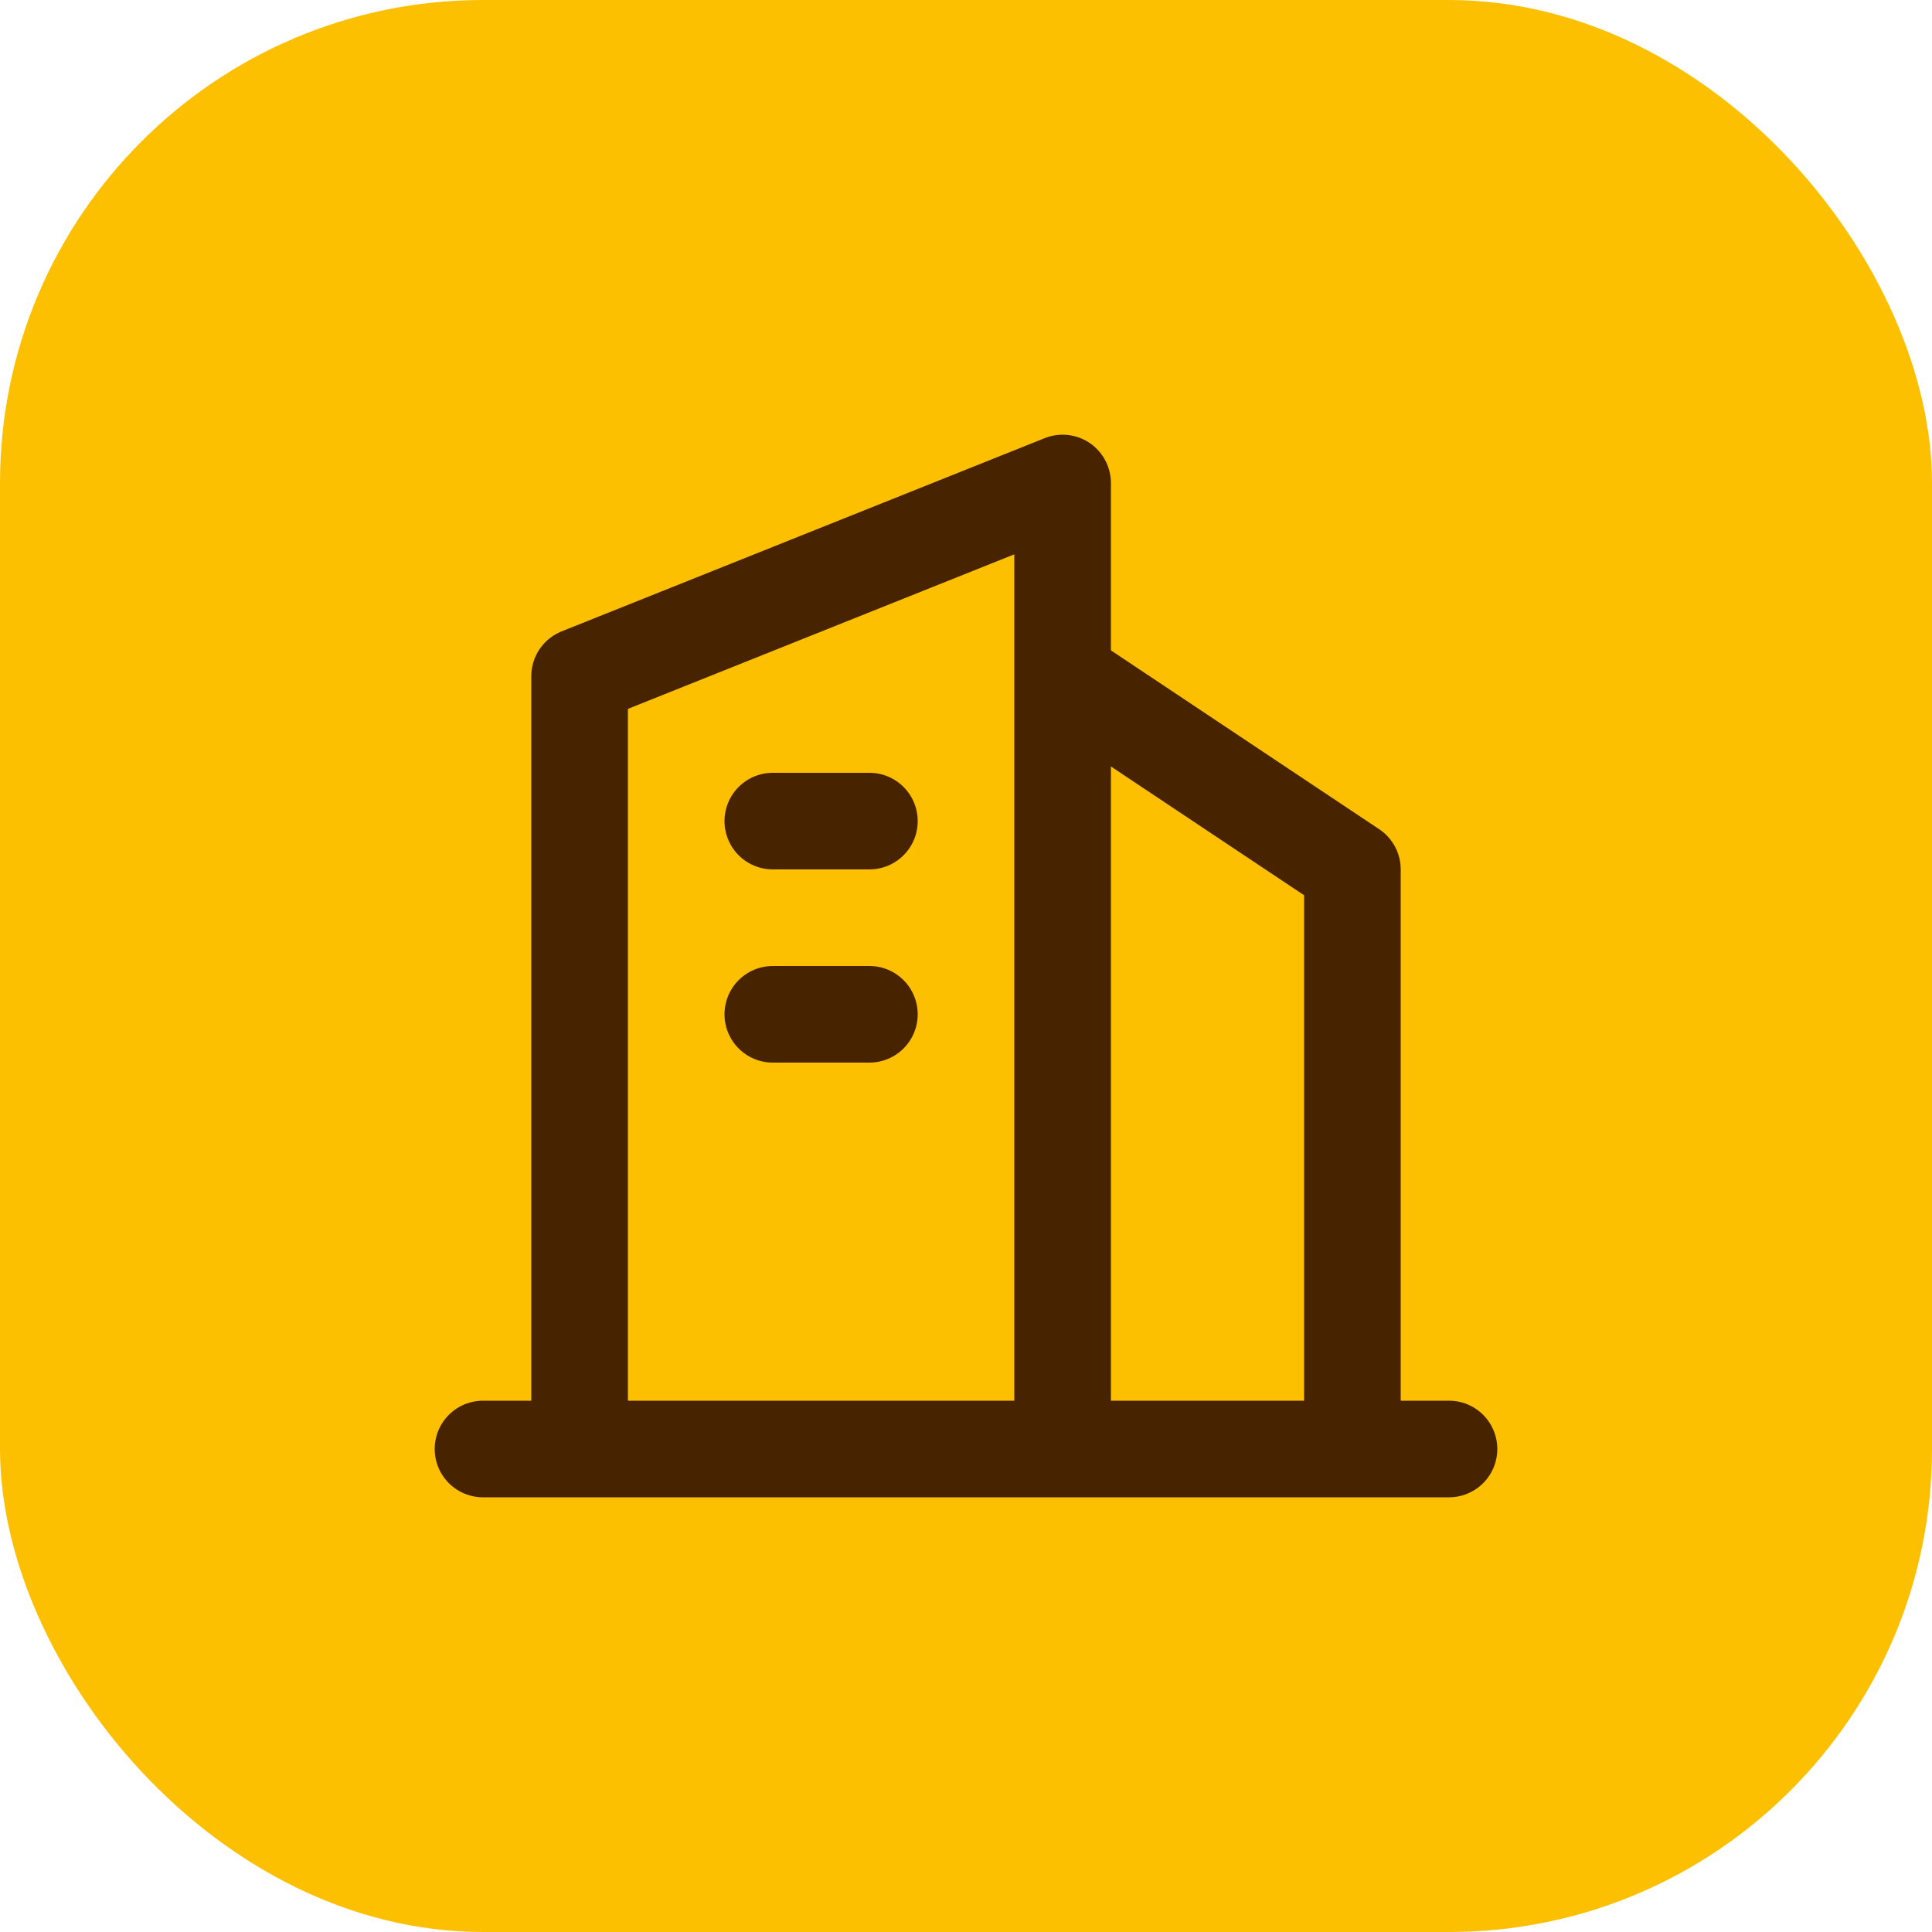
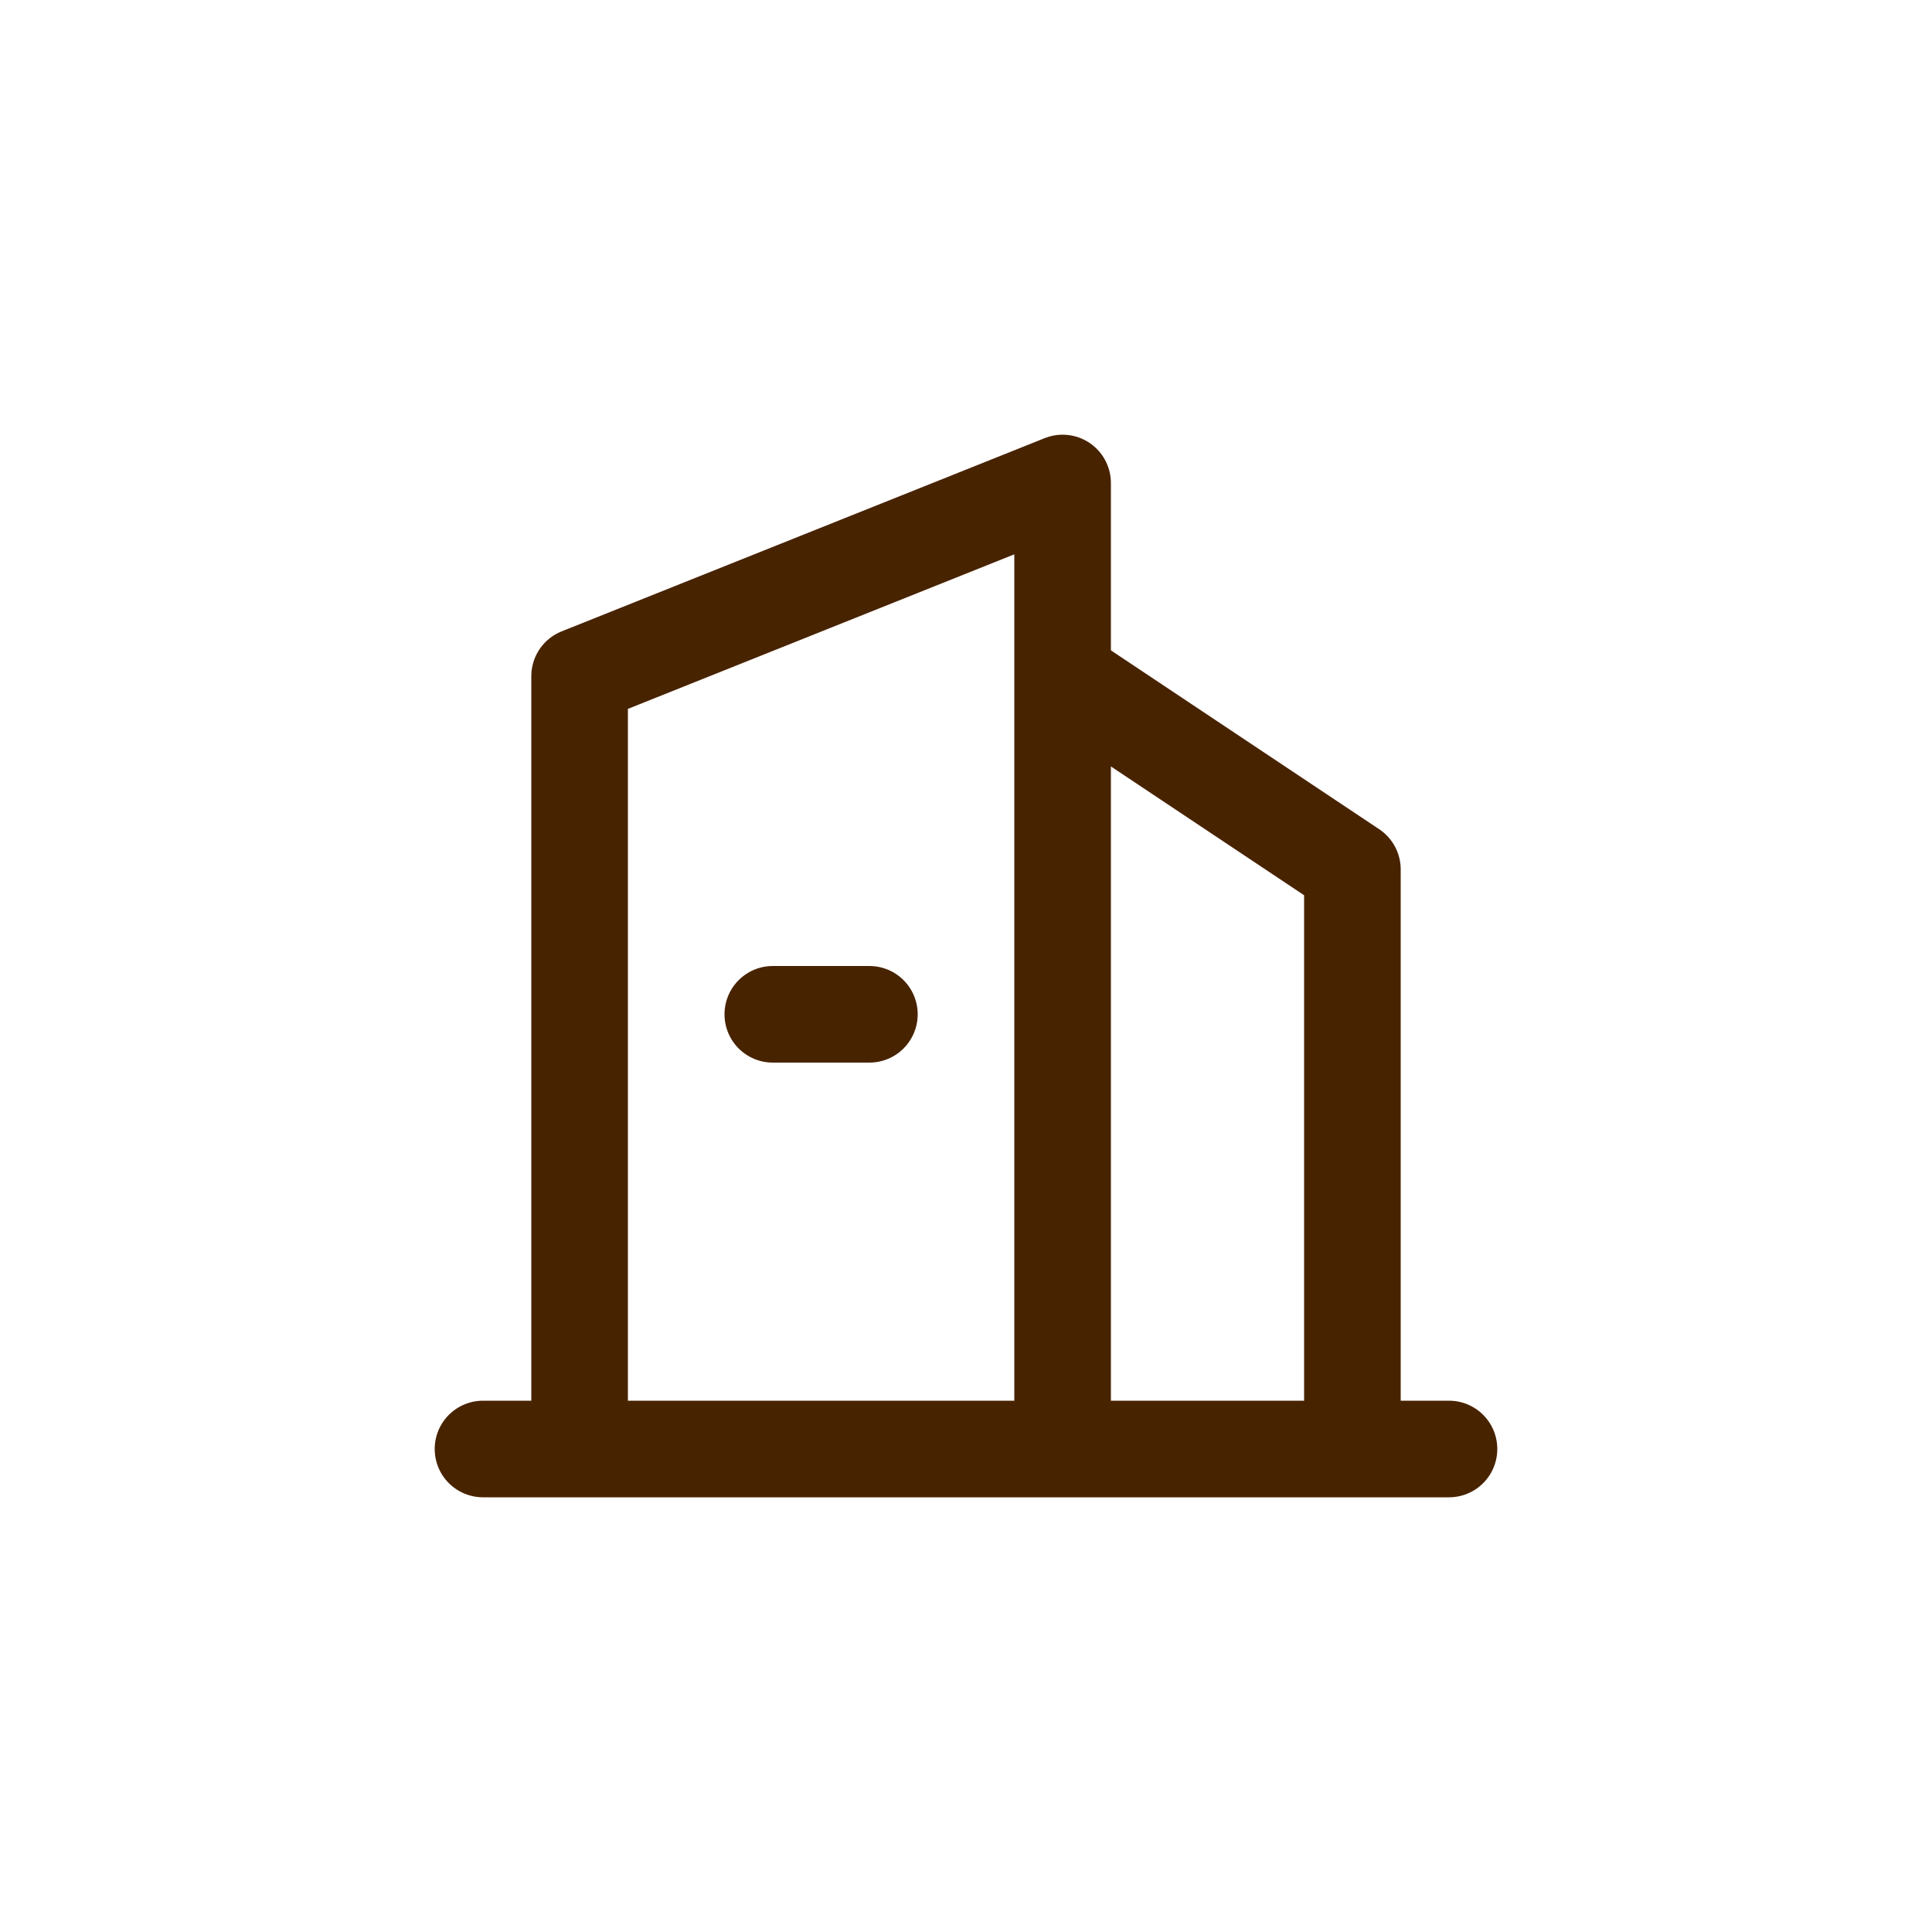
<svg xmlns="http://www.w3.org/2000/svg" width="40" height="40" viewBox="0 0 40 40" fill="none">
-   <rect width="40" height="40" rx="10" fill="#FCC001" />
-   <path d="M10 30H30M12 30V14L22 10V30M22 14L28 18V30M16 17H18M16 21H18" stroke="#482300" stroke-width="2" stroke-linecap="round" stroke-linejoin="round" />
+   <path d="M10 30H30M12 30V14L22 10V30M22 14L28 18V30H18M16 21H18" stroke="#482300" stroke-width="2" stroke-linecap="round" stroke-linejoin="round" />
</svg>